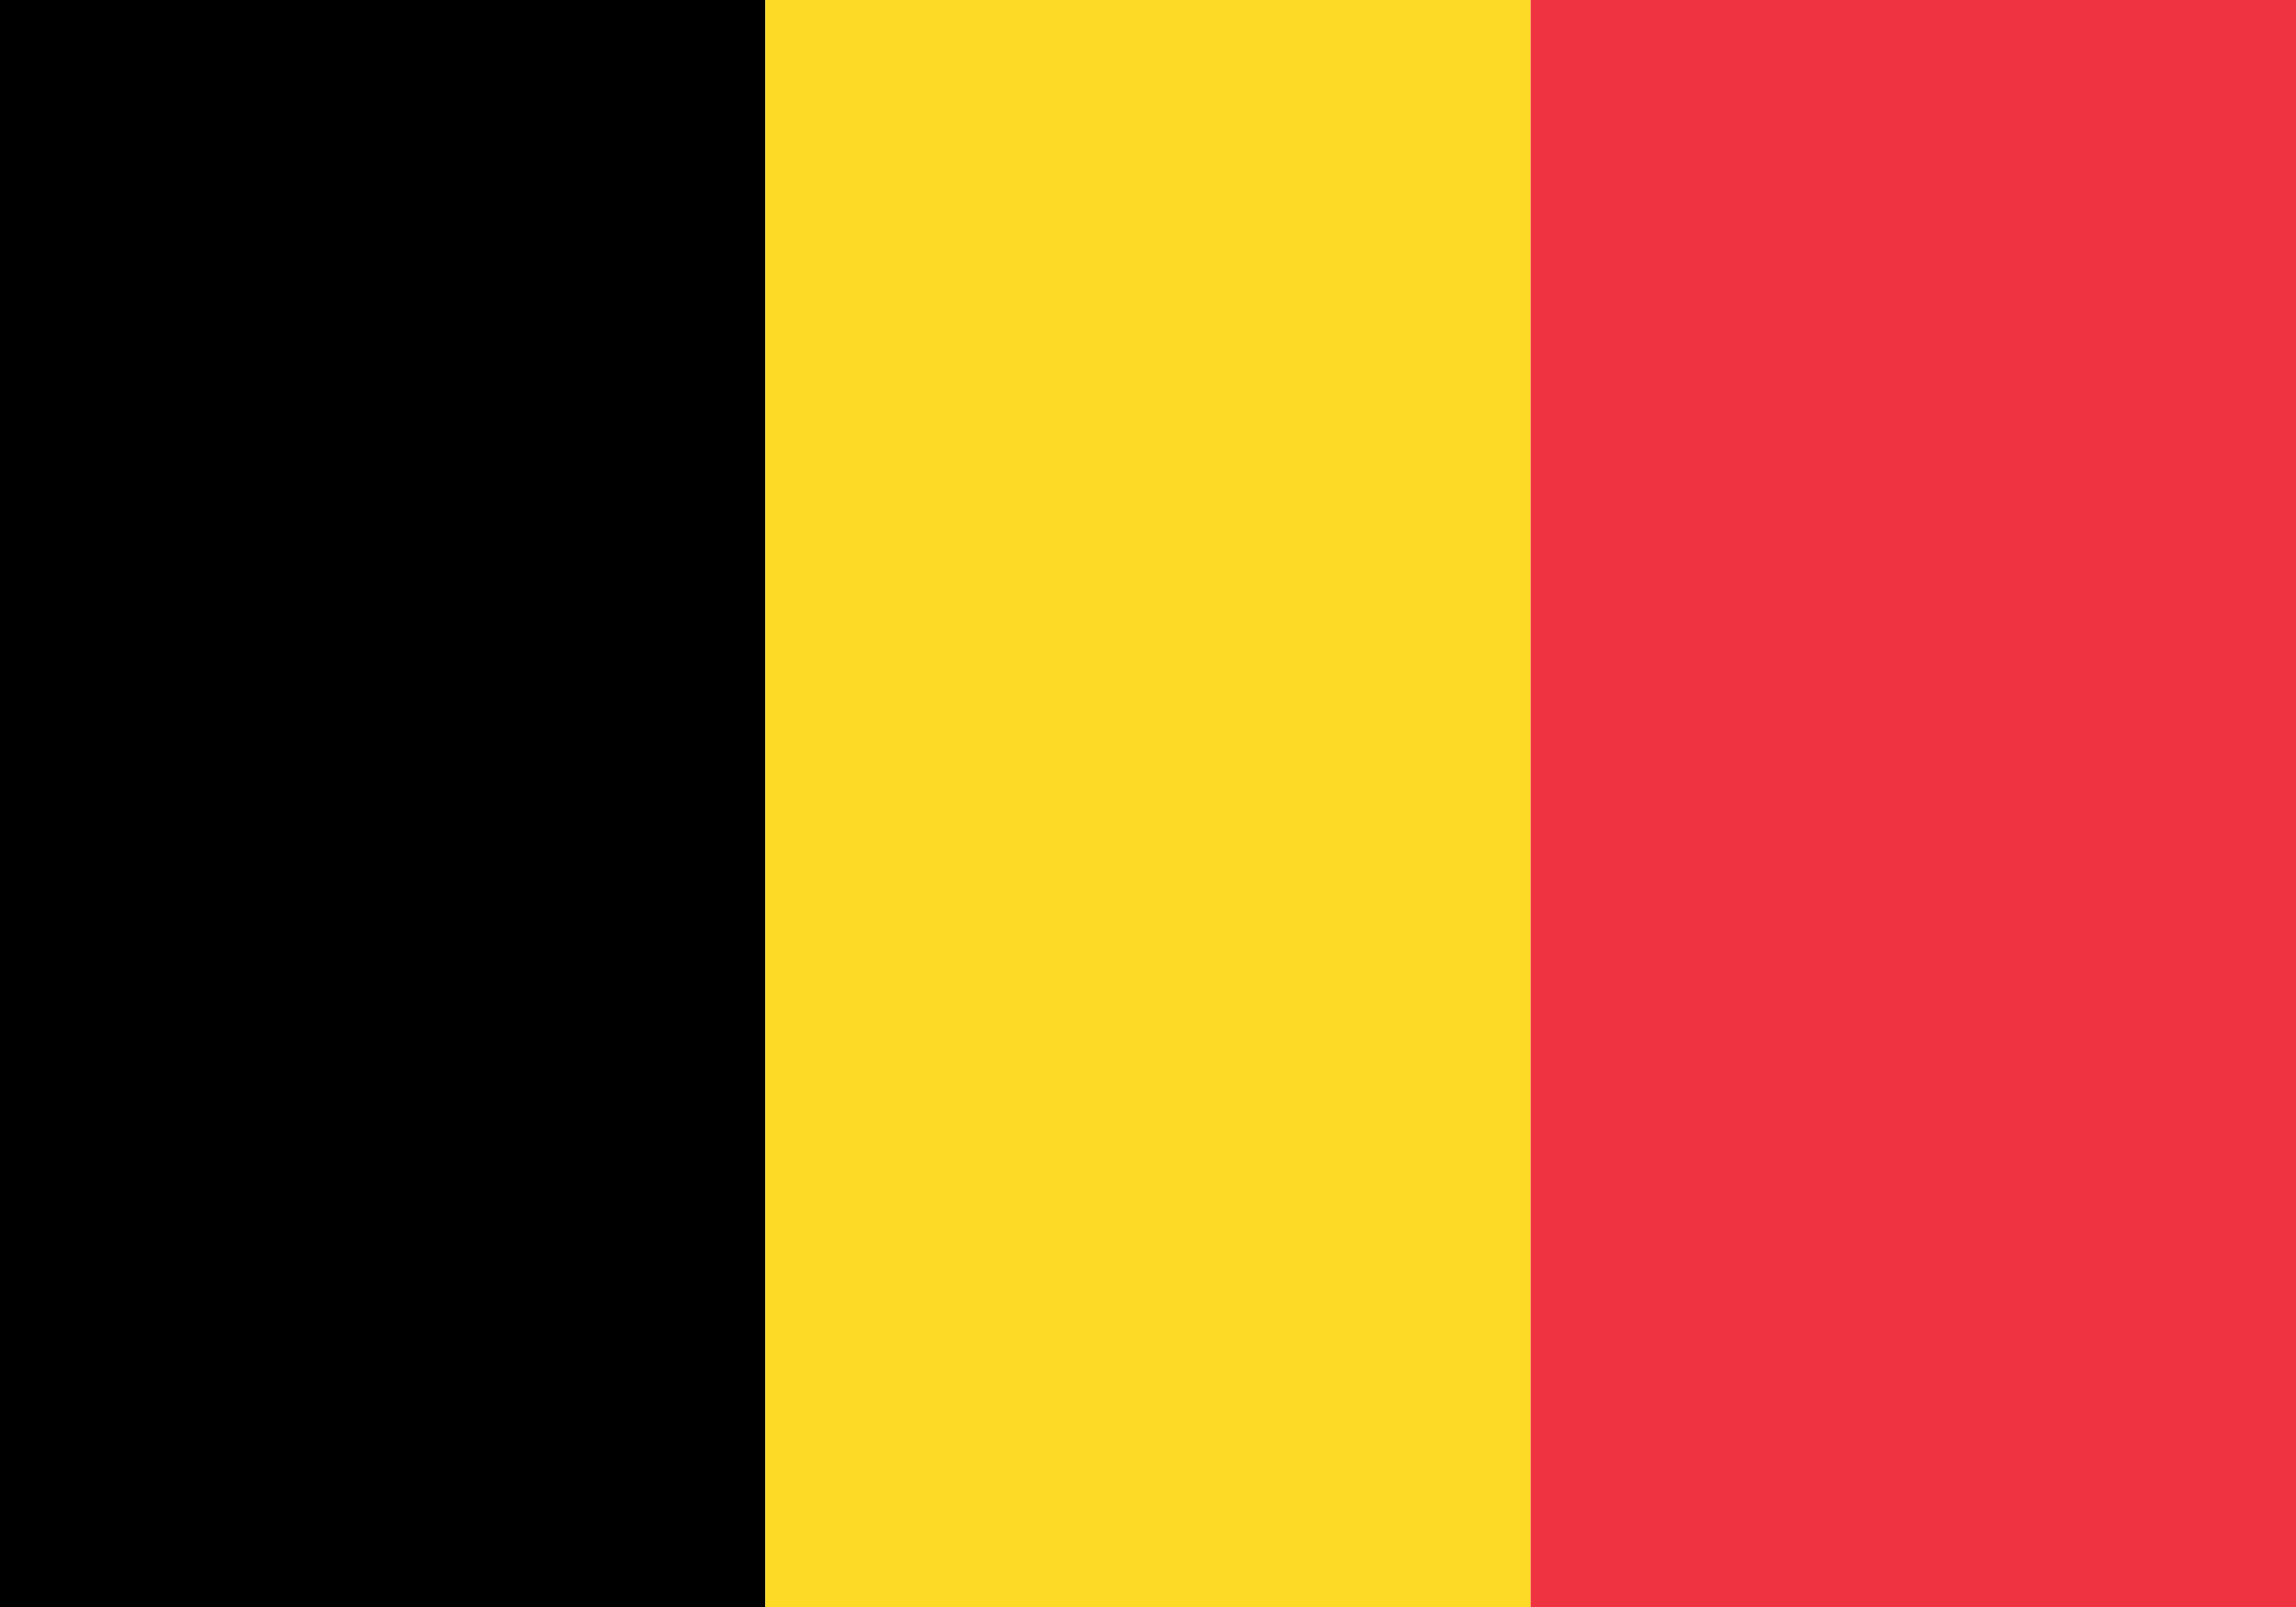
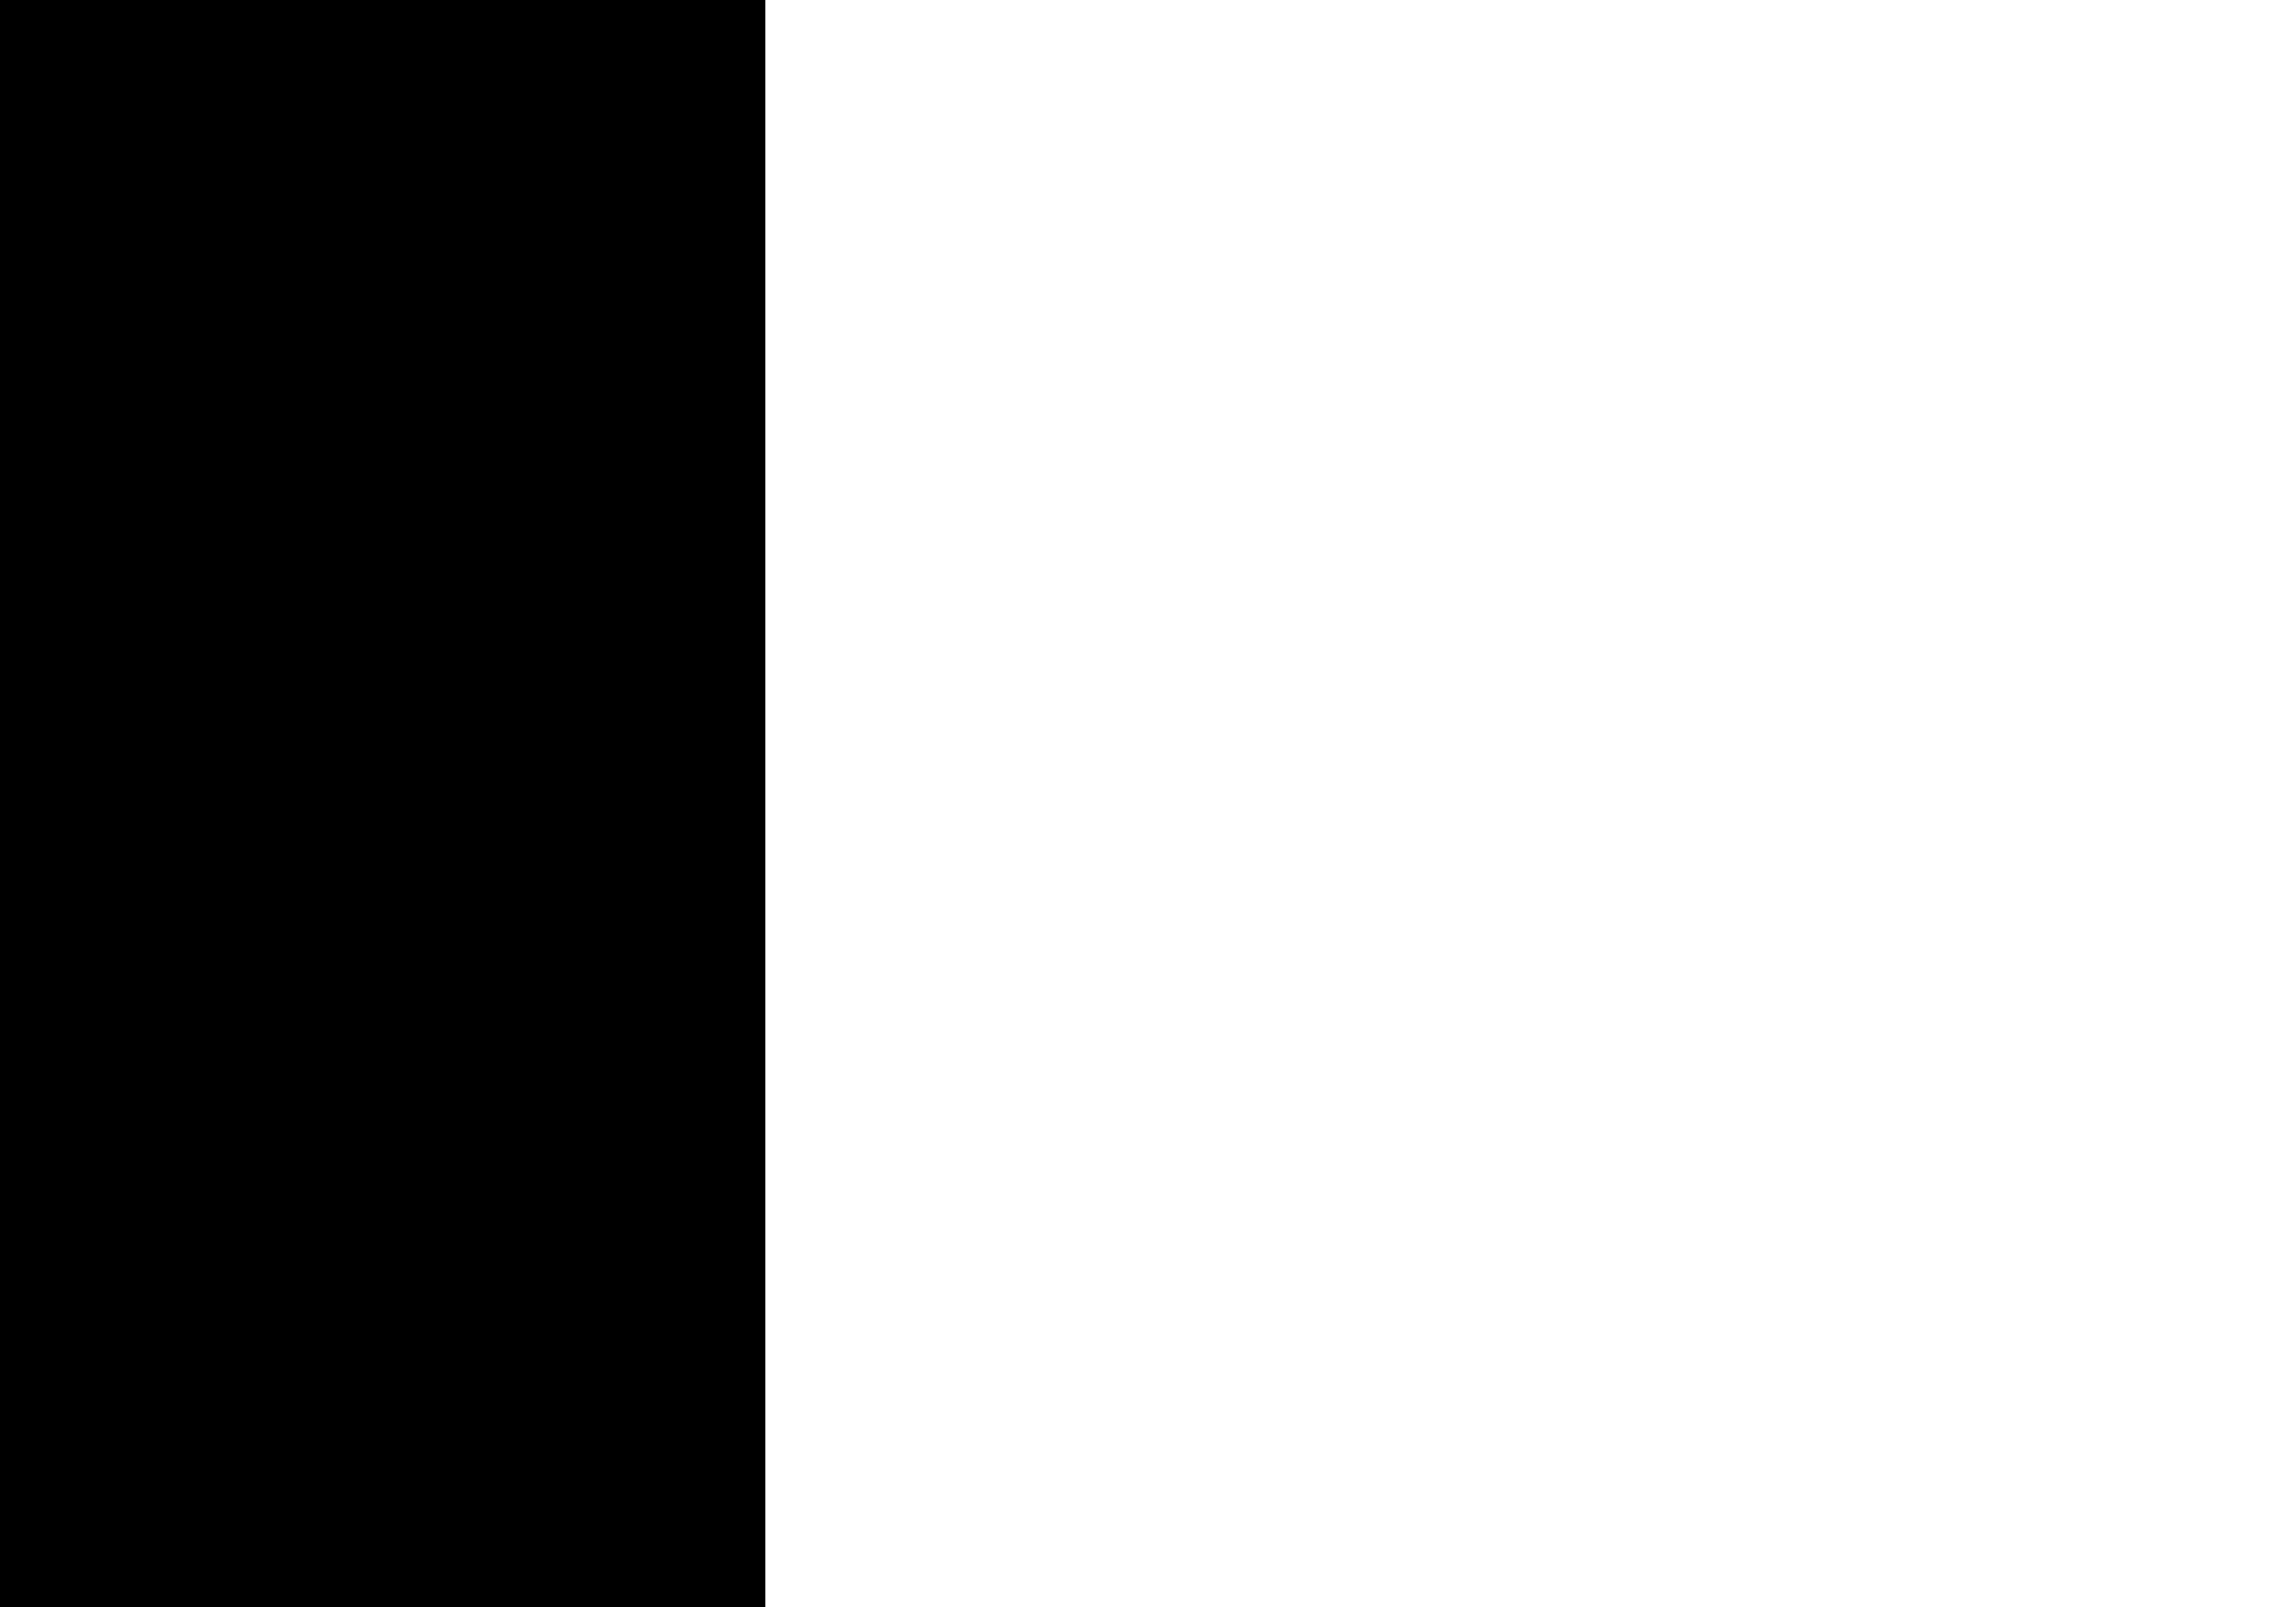
<svg xmlns="http://www.w3.org/2000/svg" id="Flagge-BE" viewBox="0 0 30 21">
  <defs>
    <style>
      .cls-1 {
        fill: #ef3340;
      }

      .cls-2 {
        fill: #fdda25;
      }
    </style>
  </defs>
  <rect id="Rechteck_24" data-name="Rechteck 24" width="10" height="21" />
-   <rect id="Rechteck_25" data-name="Rechteck 25" class="cls-2" x="10" width="10" height="21" />
-   <rect id="Rechteck_26" data-name="Rechteck 26" class="cls-1" x="20" width="10" height="21" />
</svg>